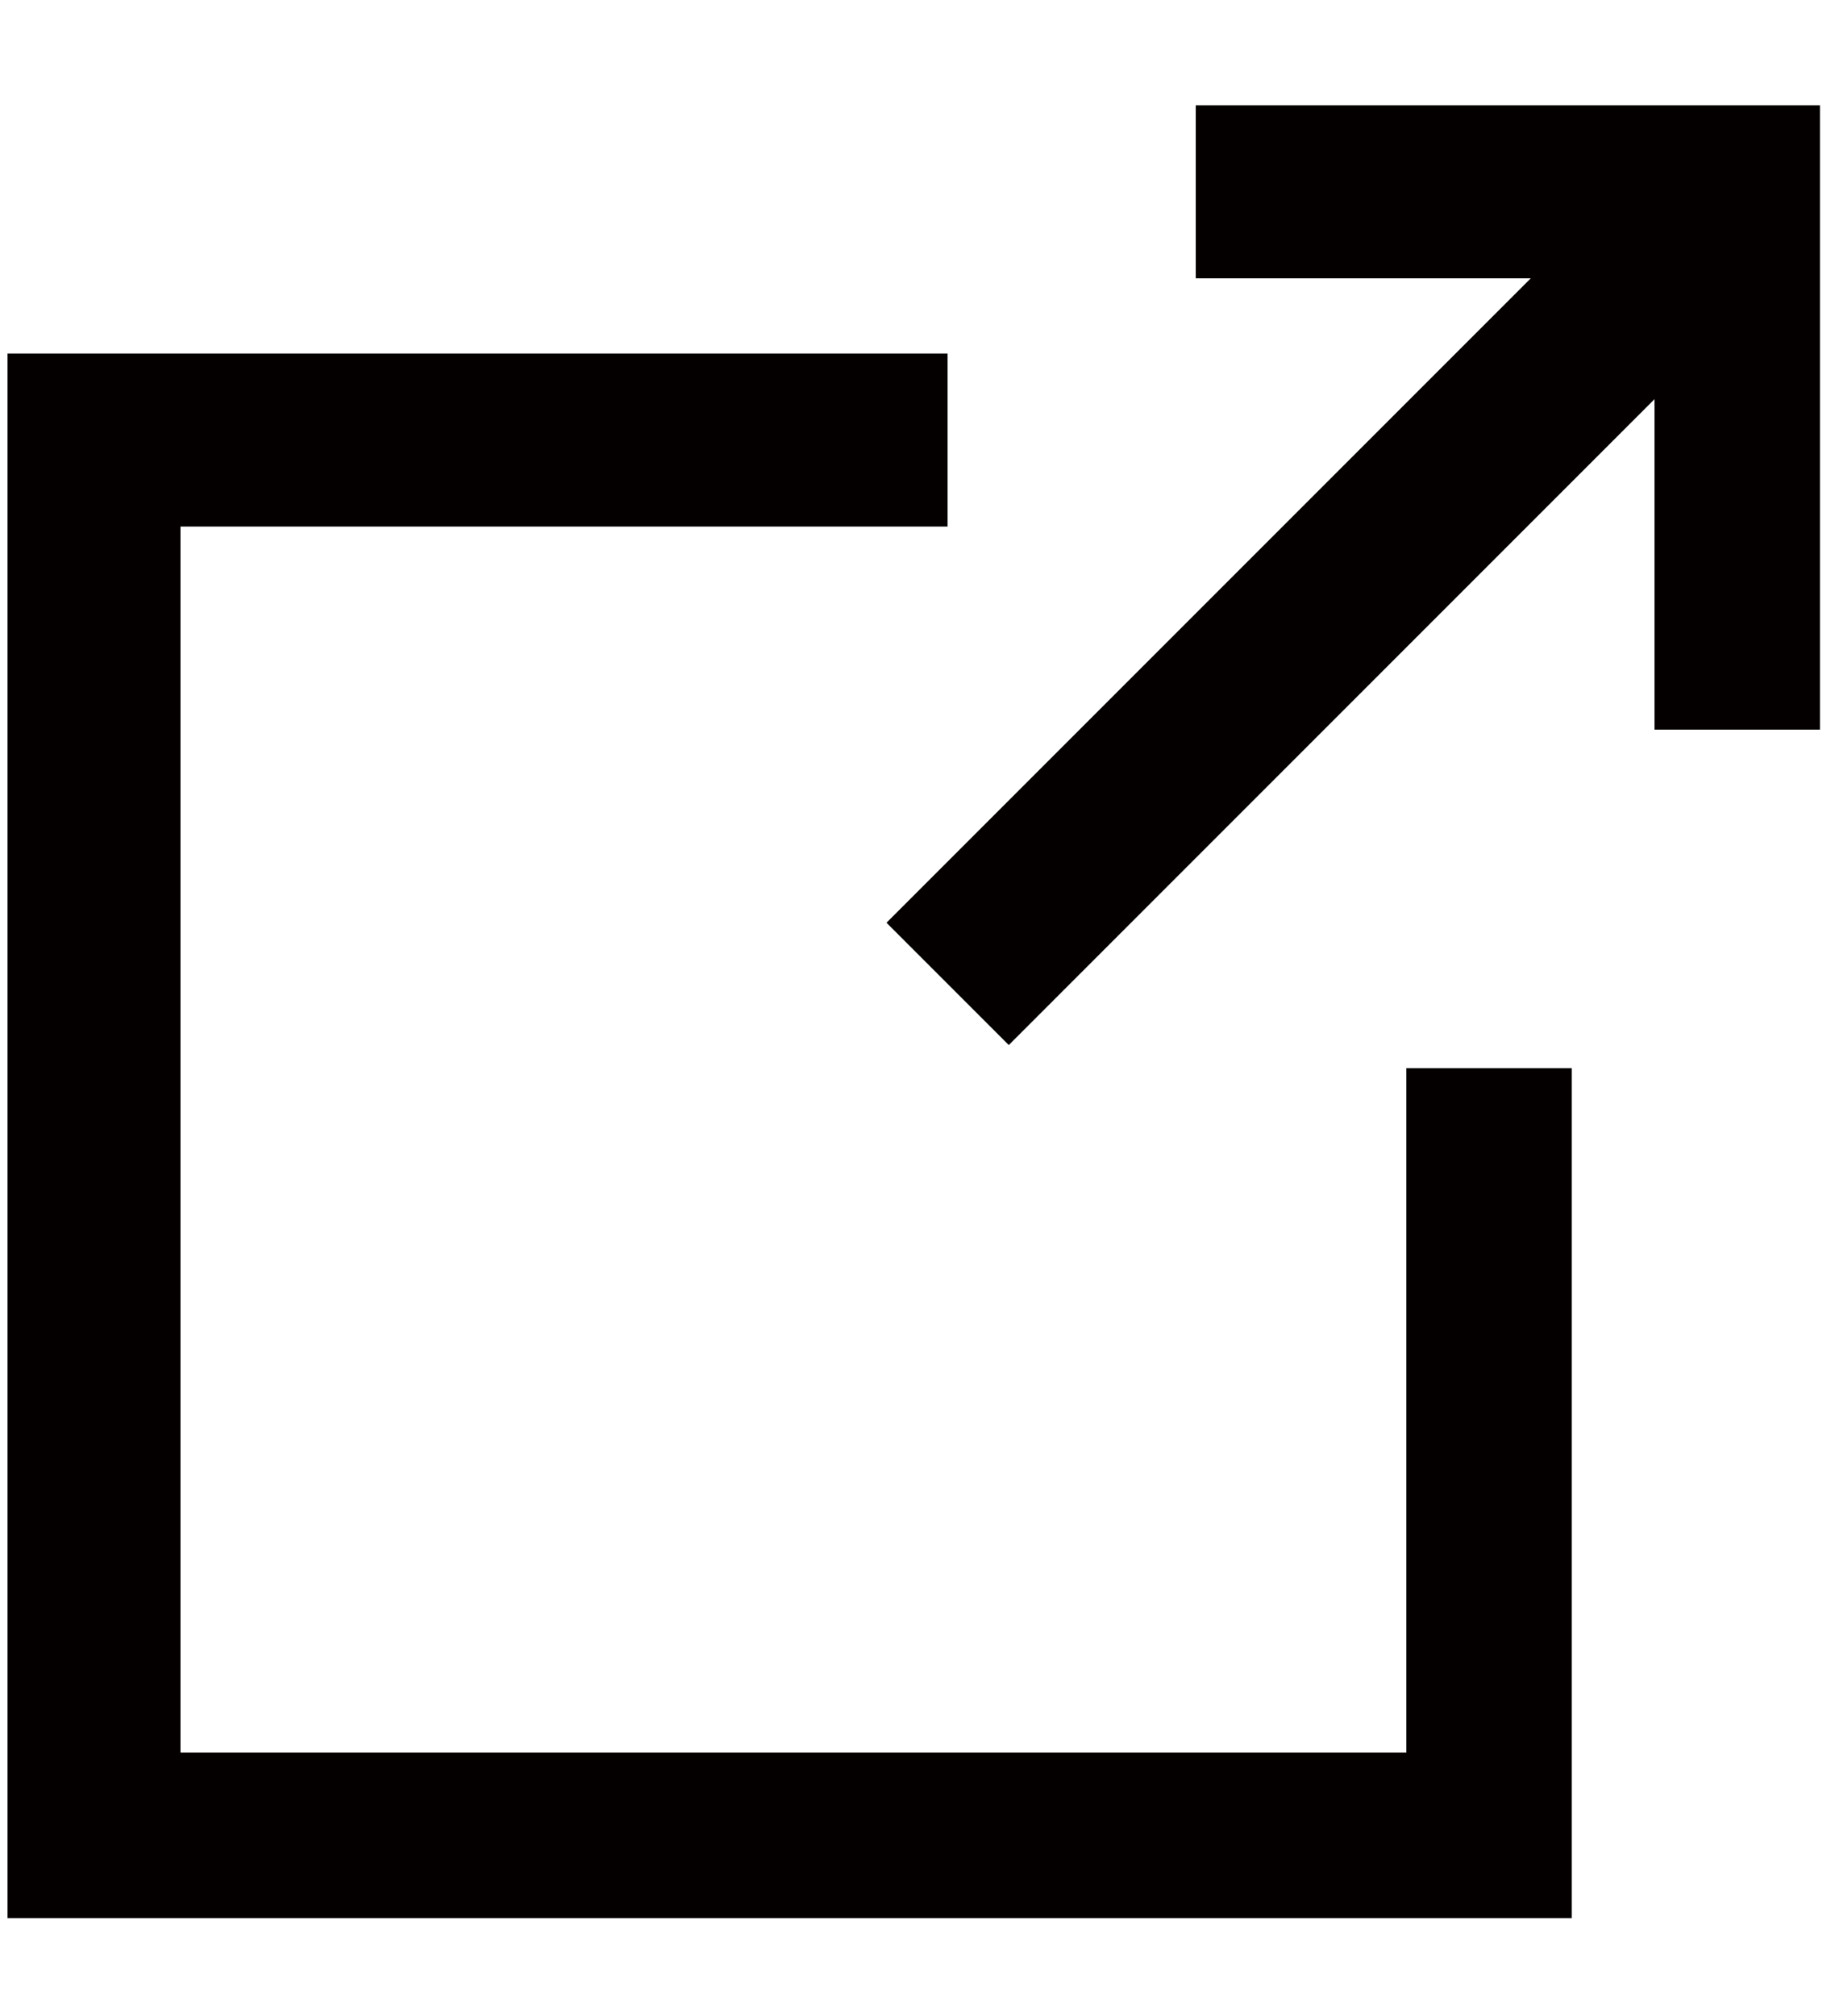
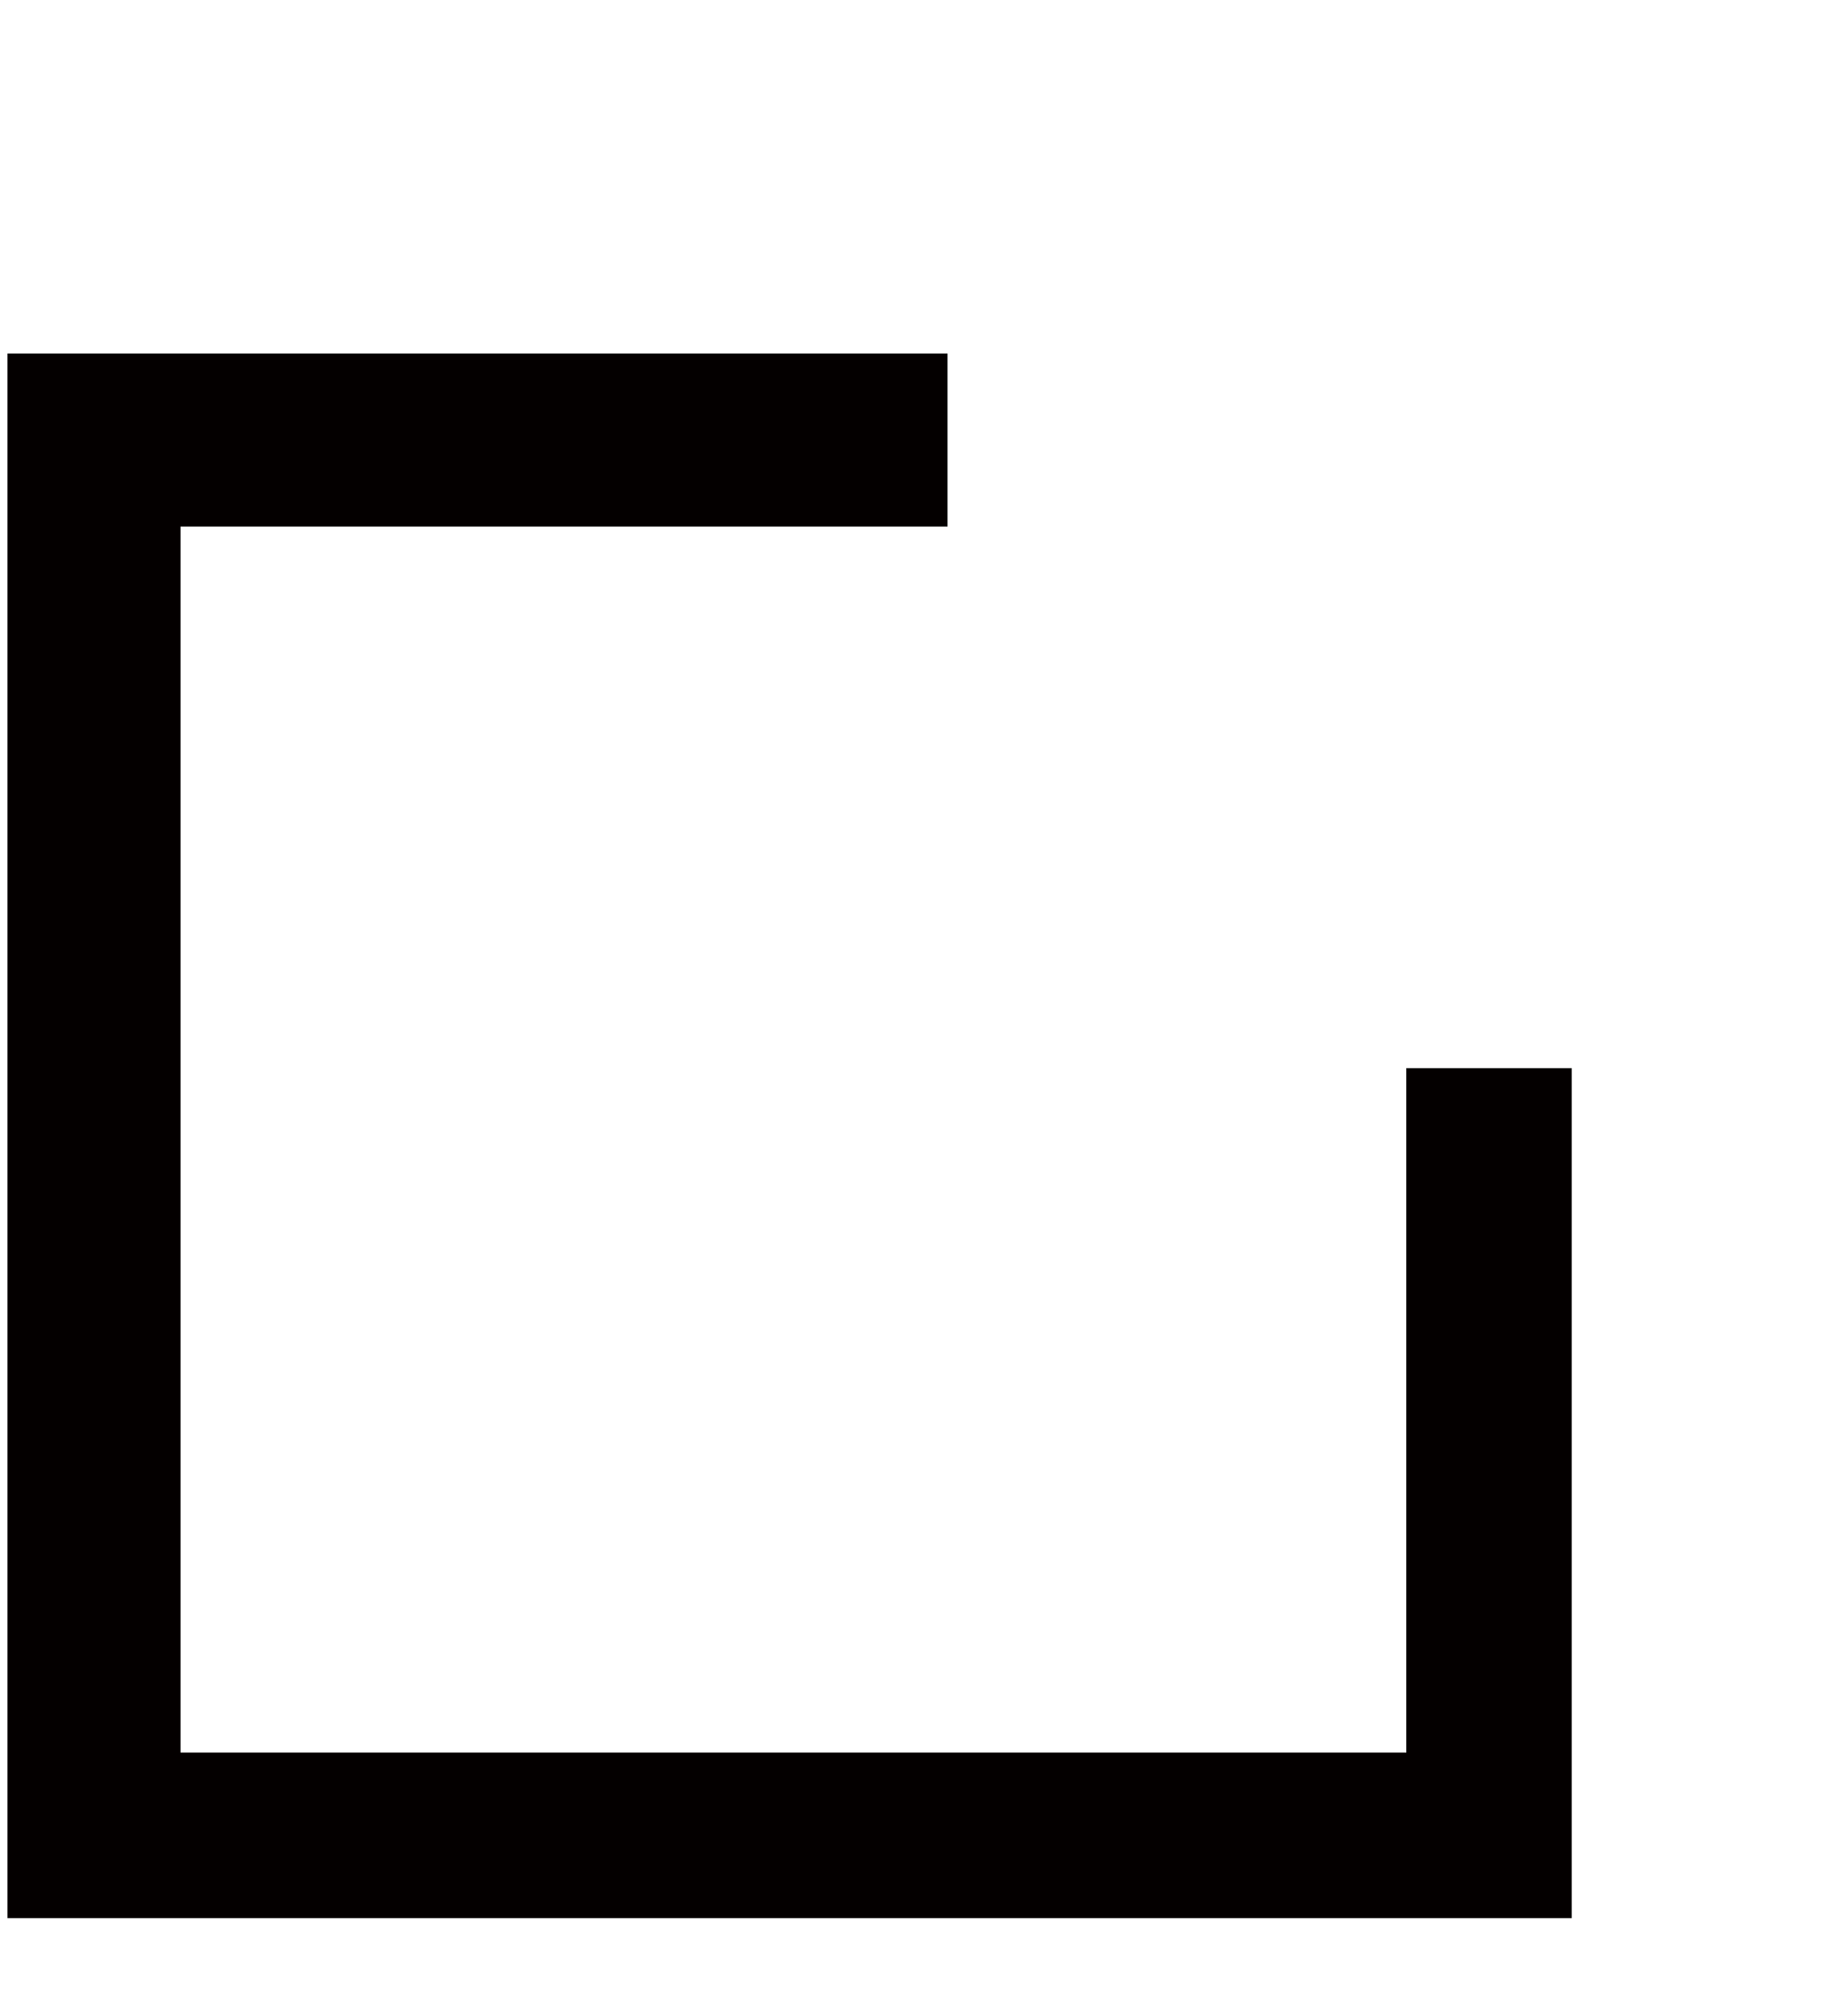
<svg xmlns="http://www.w3.org/2000/svg" version="1.1" id="レイヤー_1" x="0px" y="0px" viewBox="0 0 24.4 26.8" style="enable-background:new 0 0 24.4 26.8;" xml:space="preserve">
  <style type="text/css">
	.st0{fill:#040000;}
</style>
  <g>
    <polygon class="st0" points="20.9,25.5 0.1,25.5 0.1,4.7 12.6,4.7 12.6,7 2.4,7 2.4,23.3 18.7,23.3 18.7,14.2 20.9,14.2  " />
    <g>
-       <rect x="10.5" y="6.9" transform="matrix(0.707 -0.707 0.707 0.707 -0.514 14.812)" class="st0" width="14.3" height="2.3" />
-       <polygon class="st0" points="24.2,9.7 22,9.7 22,3.7 15.9,3.7 15.9,1.4 24.2,1.4   " />
-     </g>
+       </g>
  </g>
</svg>